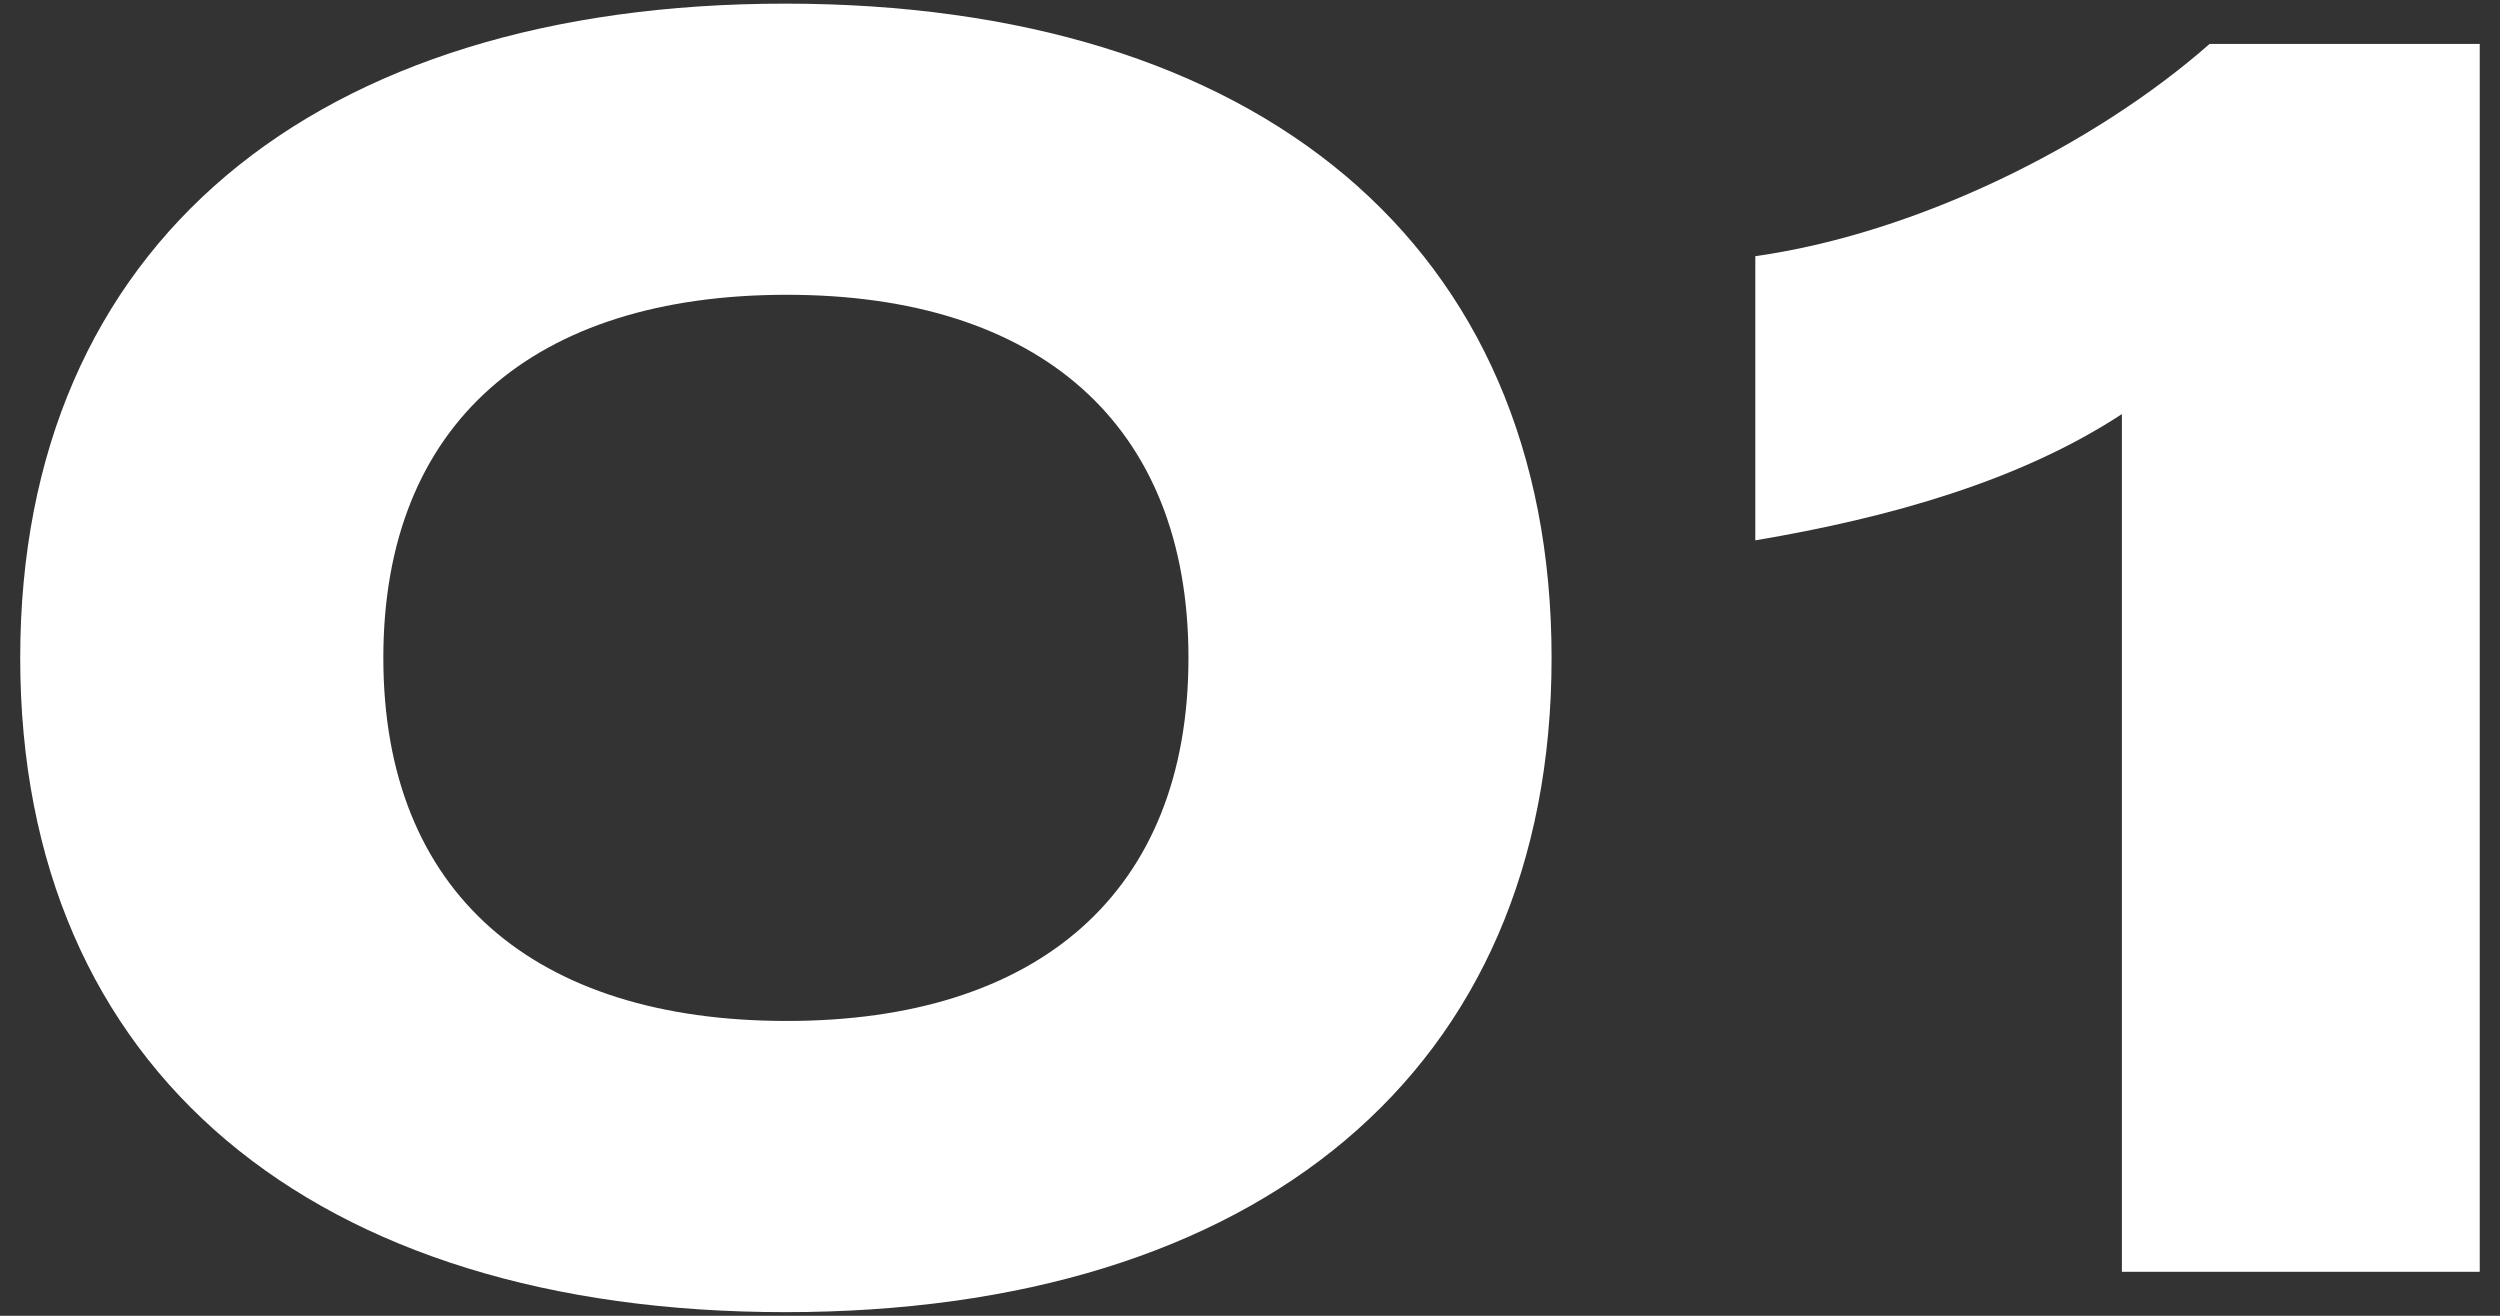
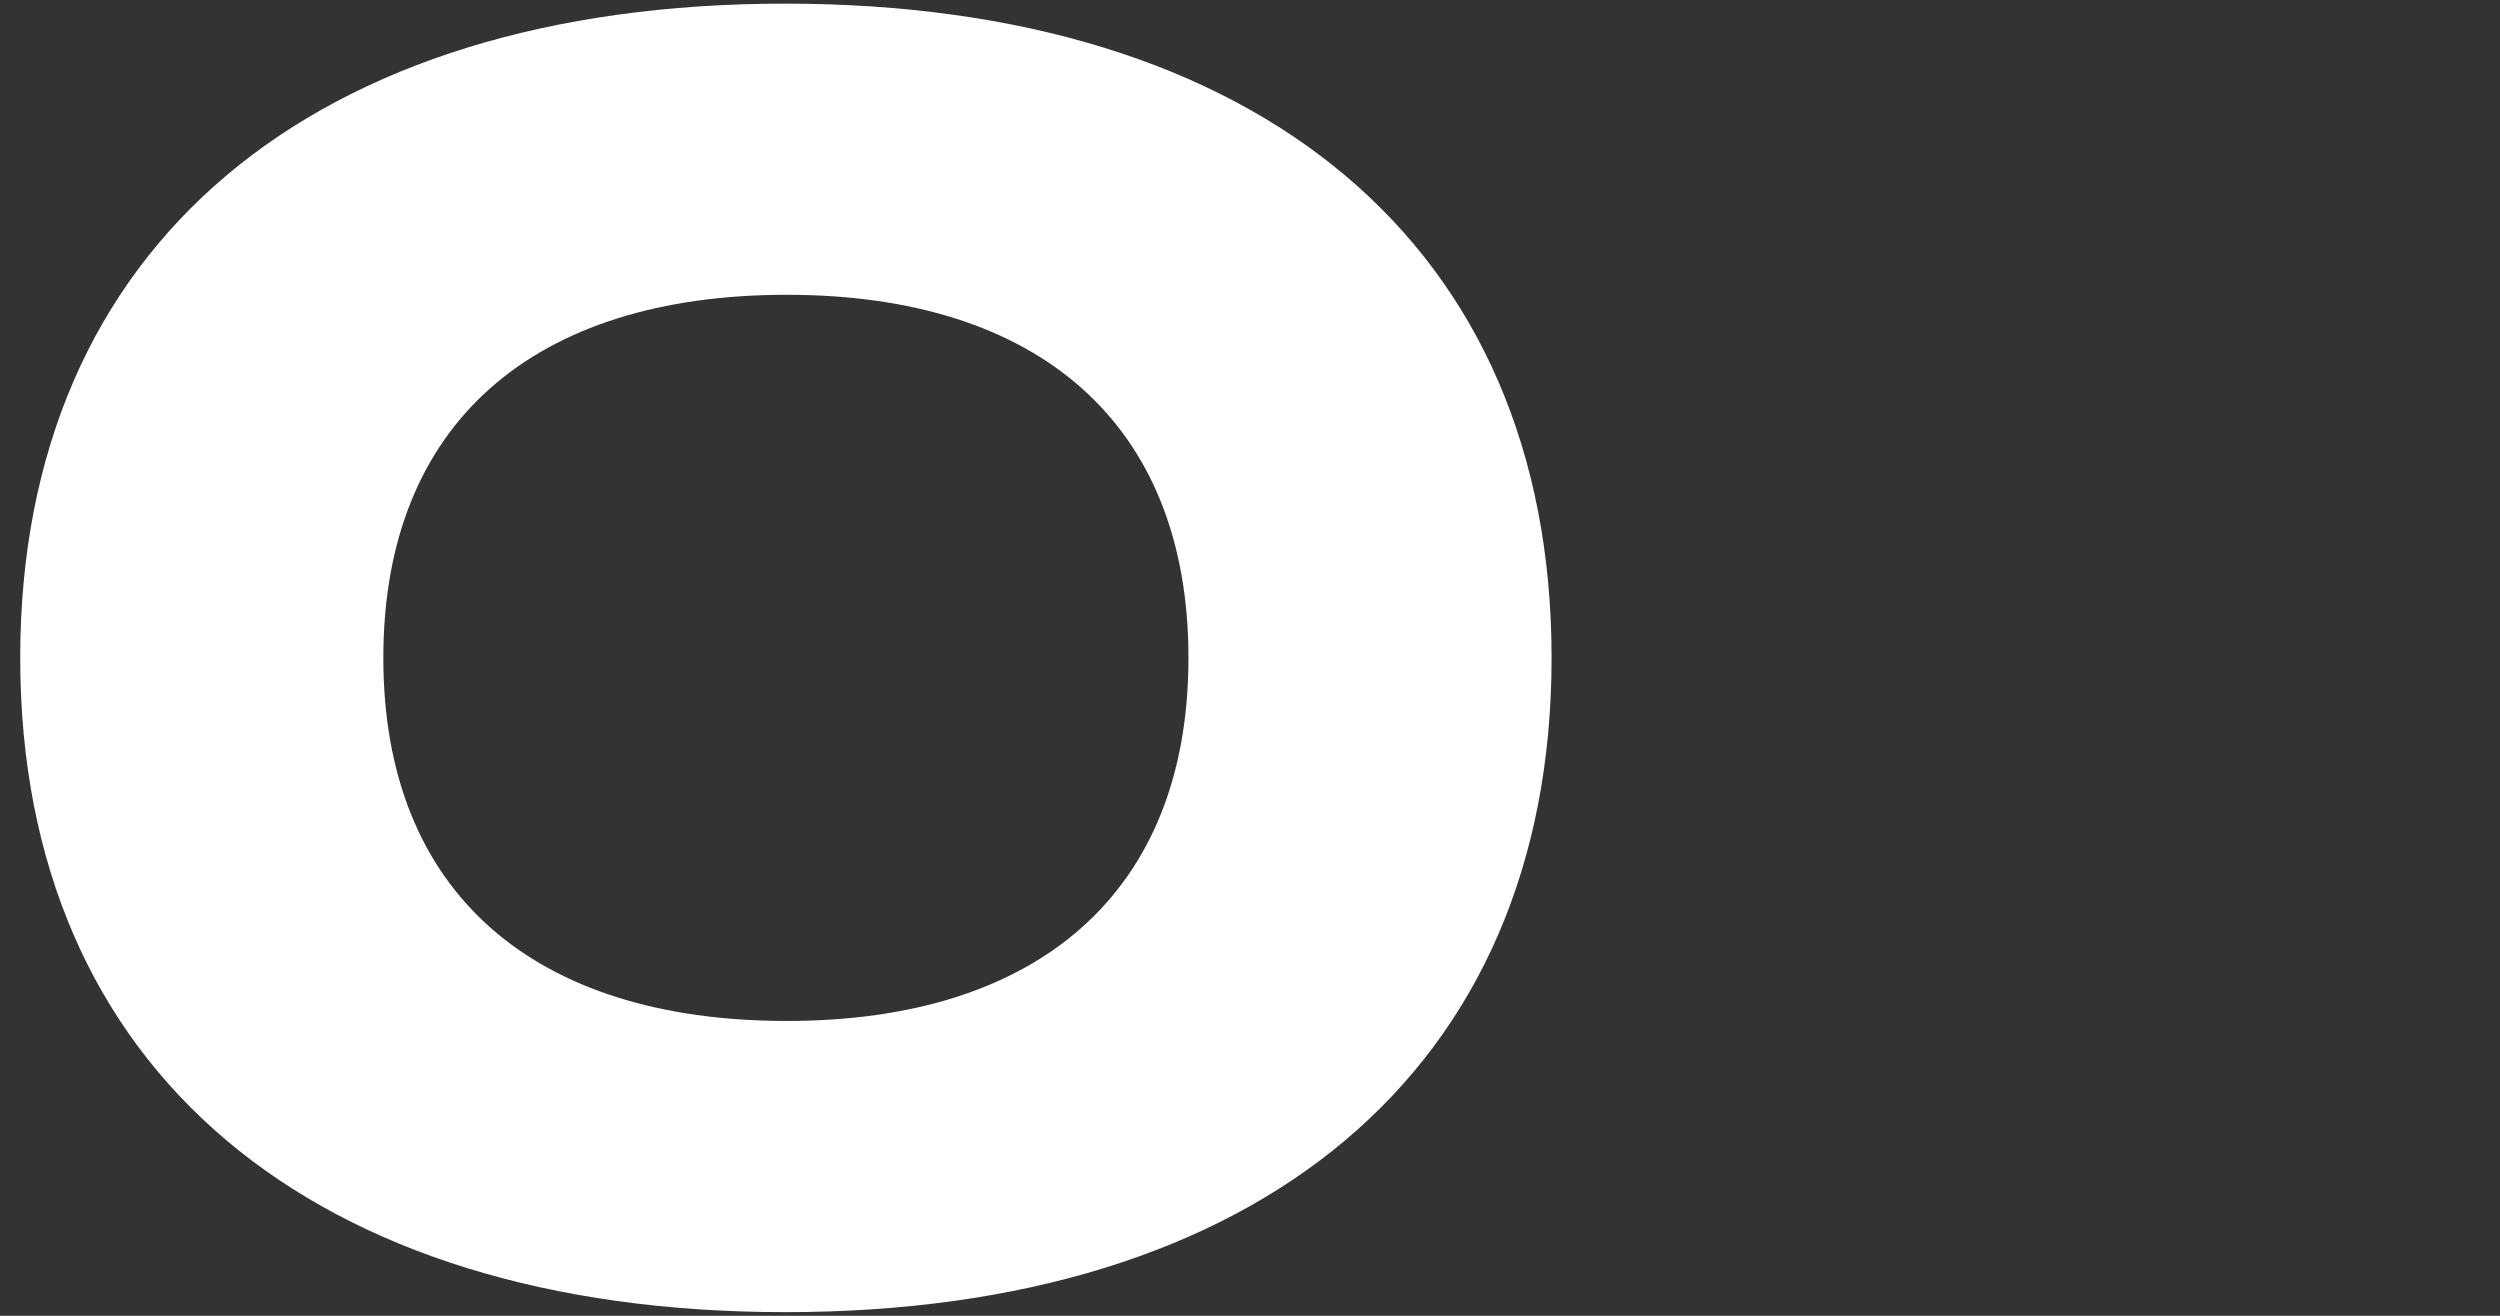
<svg xmlns="http://www.w3.org/2000/svg" version="1.0" id="レイヤー_1" x="0px" y="0px" viewBox="0 0 57 30" enable-background="new 0 0 57 30" xml:space="preserve">
  <rect x="0" y="0" width="57" height="30" fill="#333333" stroke="none" />
  <g>
    <g>
      <path fill="#FFFFFF" d="M0.461,15c0-9.438,6.719-14.917,17.438-14.917c10.758,0,17.477,5.479,17.477,14.917    s-6.719,14.917-17.477,14.917C7.18,29.917,0.461,24.438,0.461,15z M27.097,15c0-5.359-3.439-8.279-9.158-8.279    c-5.76,0-9.199,2.919-9.199,8.279c0,5.359,3.439,8.278,9.199,8.278C23.658,23.278,27.097,20.359,27.097,15z" />
-       <path fill="#FFFFFF" d="M48.379,9.441C46.06,10.96,43.1,11.8,40.021,12.32V5.841c3.68-0.52,7.719-2.52,10.358-4.839h6.159v27.995    h-8.159V9.441z" />
    </g>
  </g>
</svg>